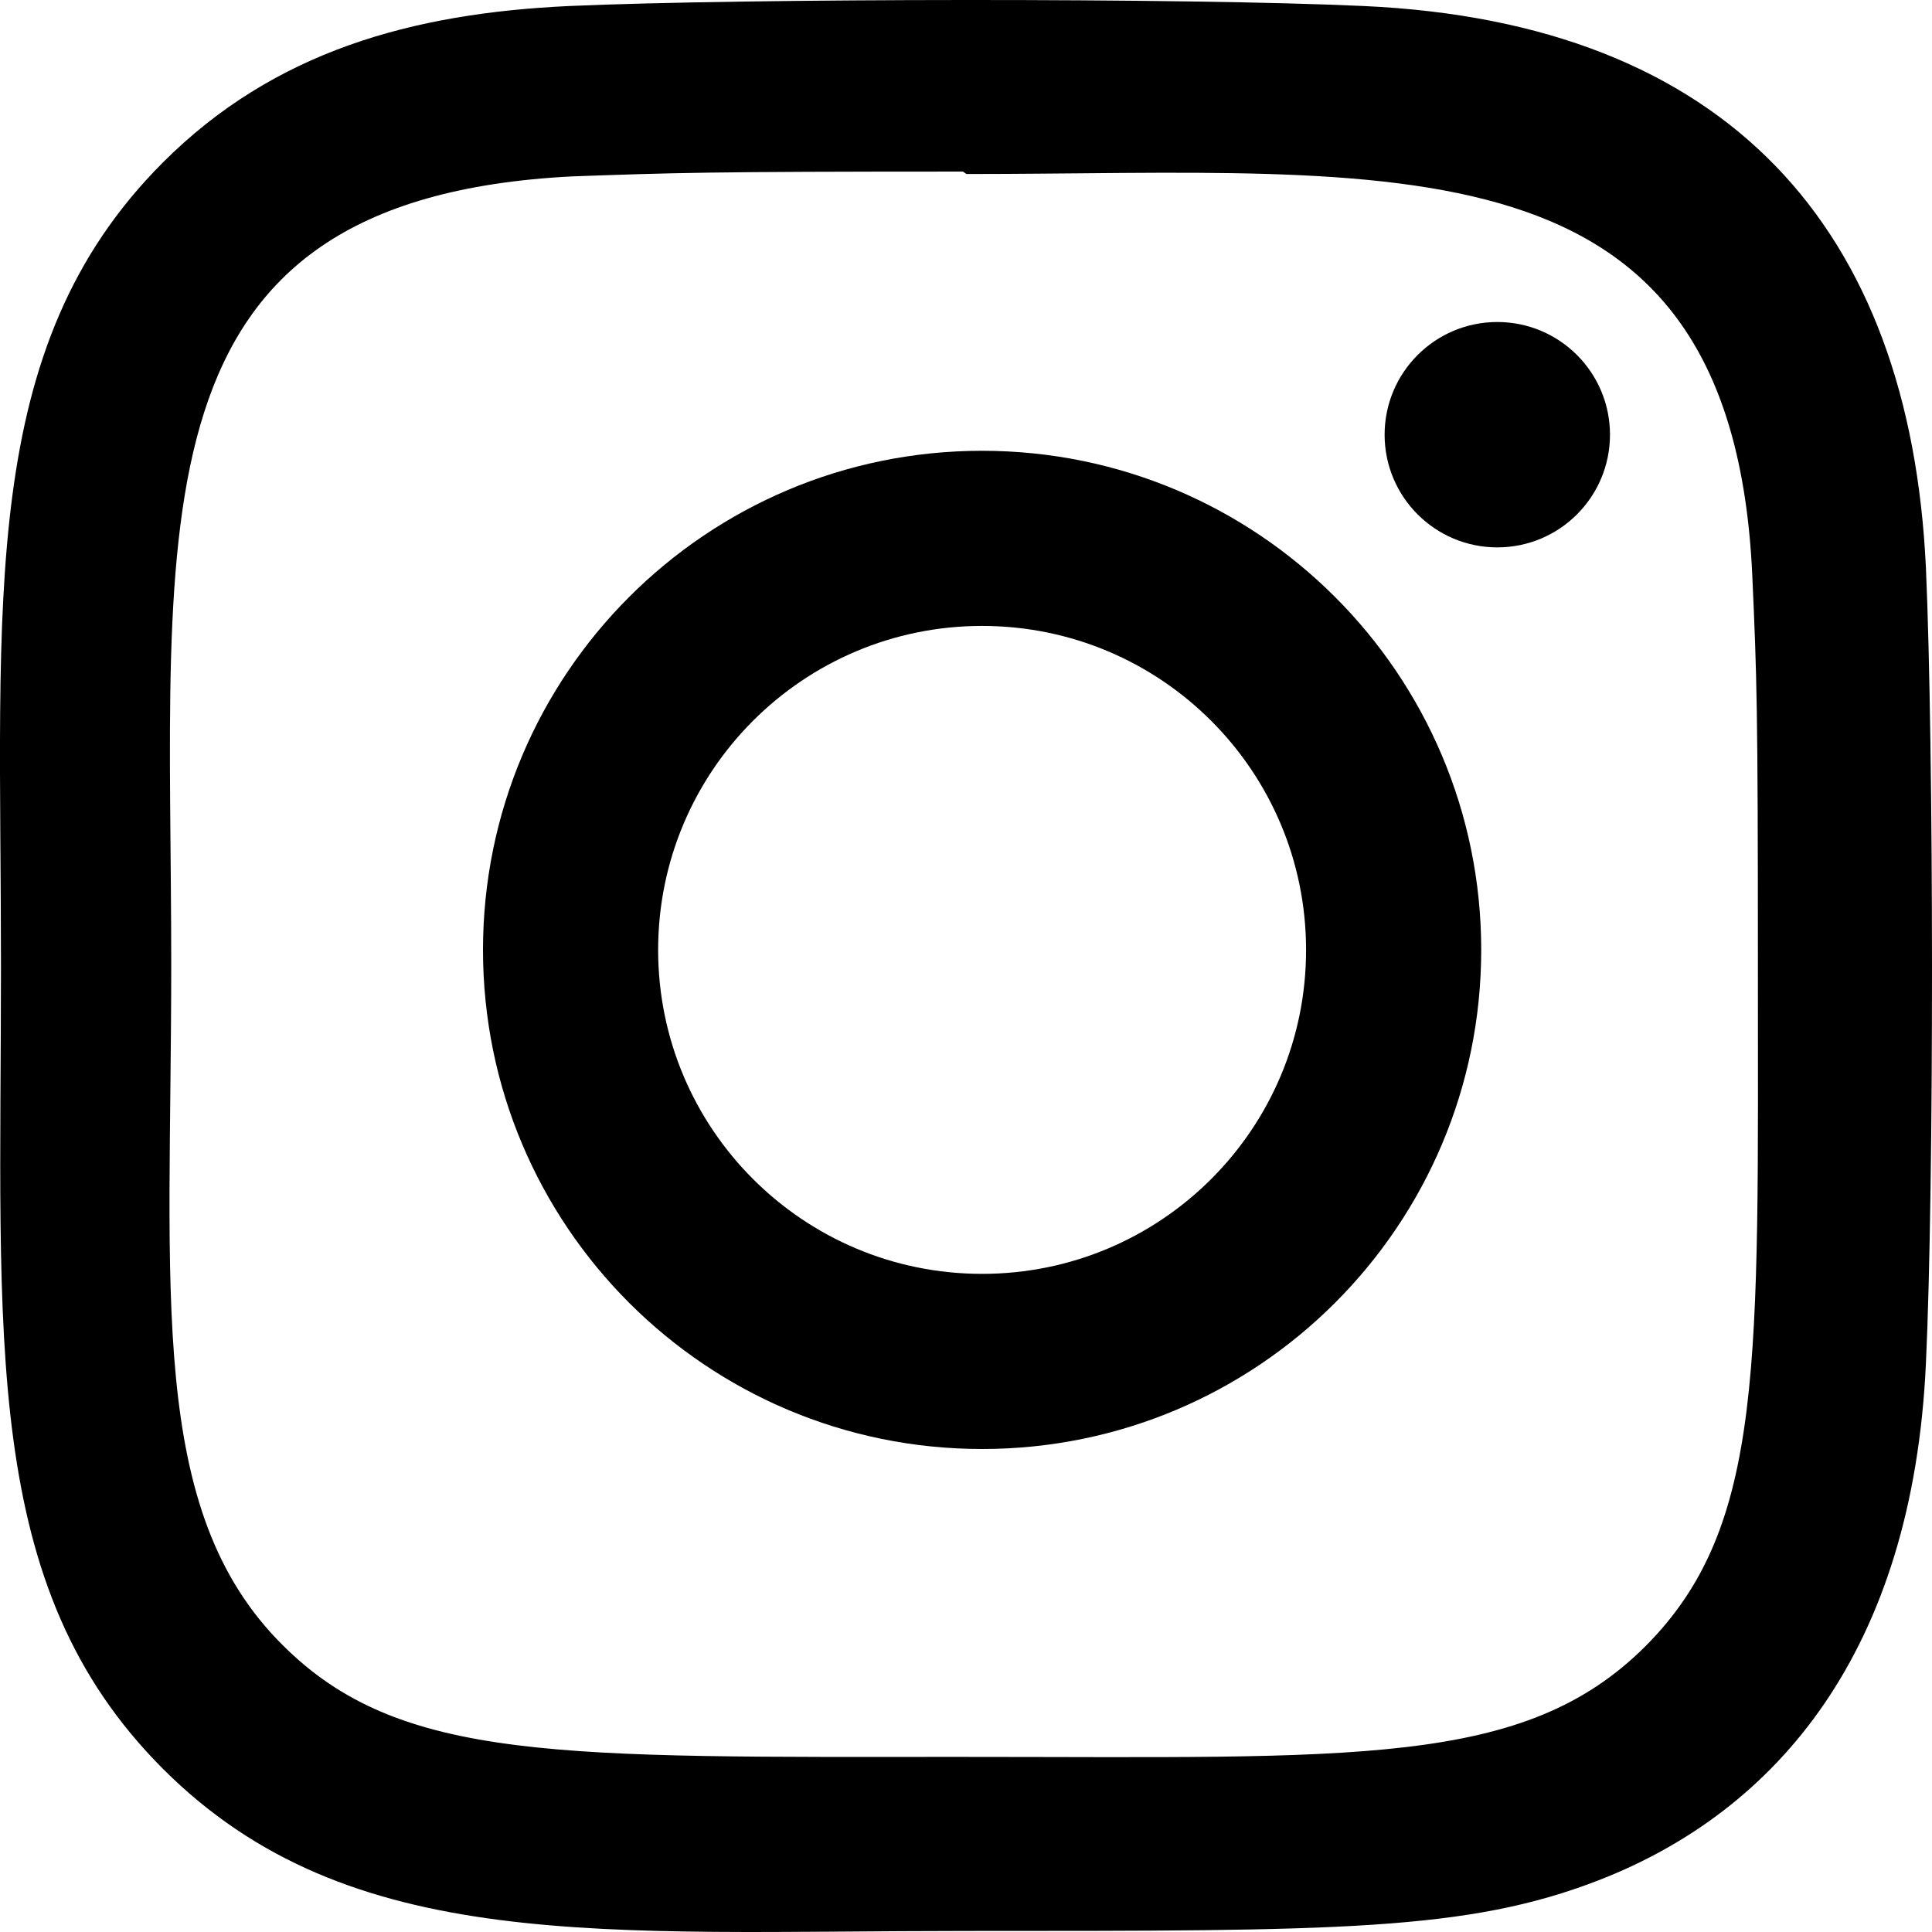
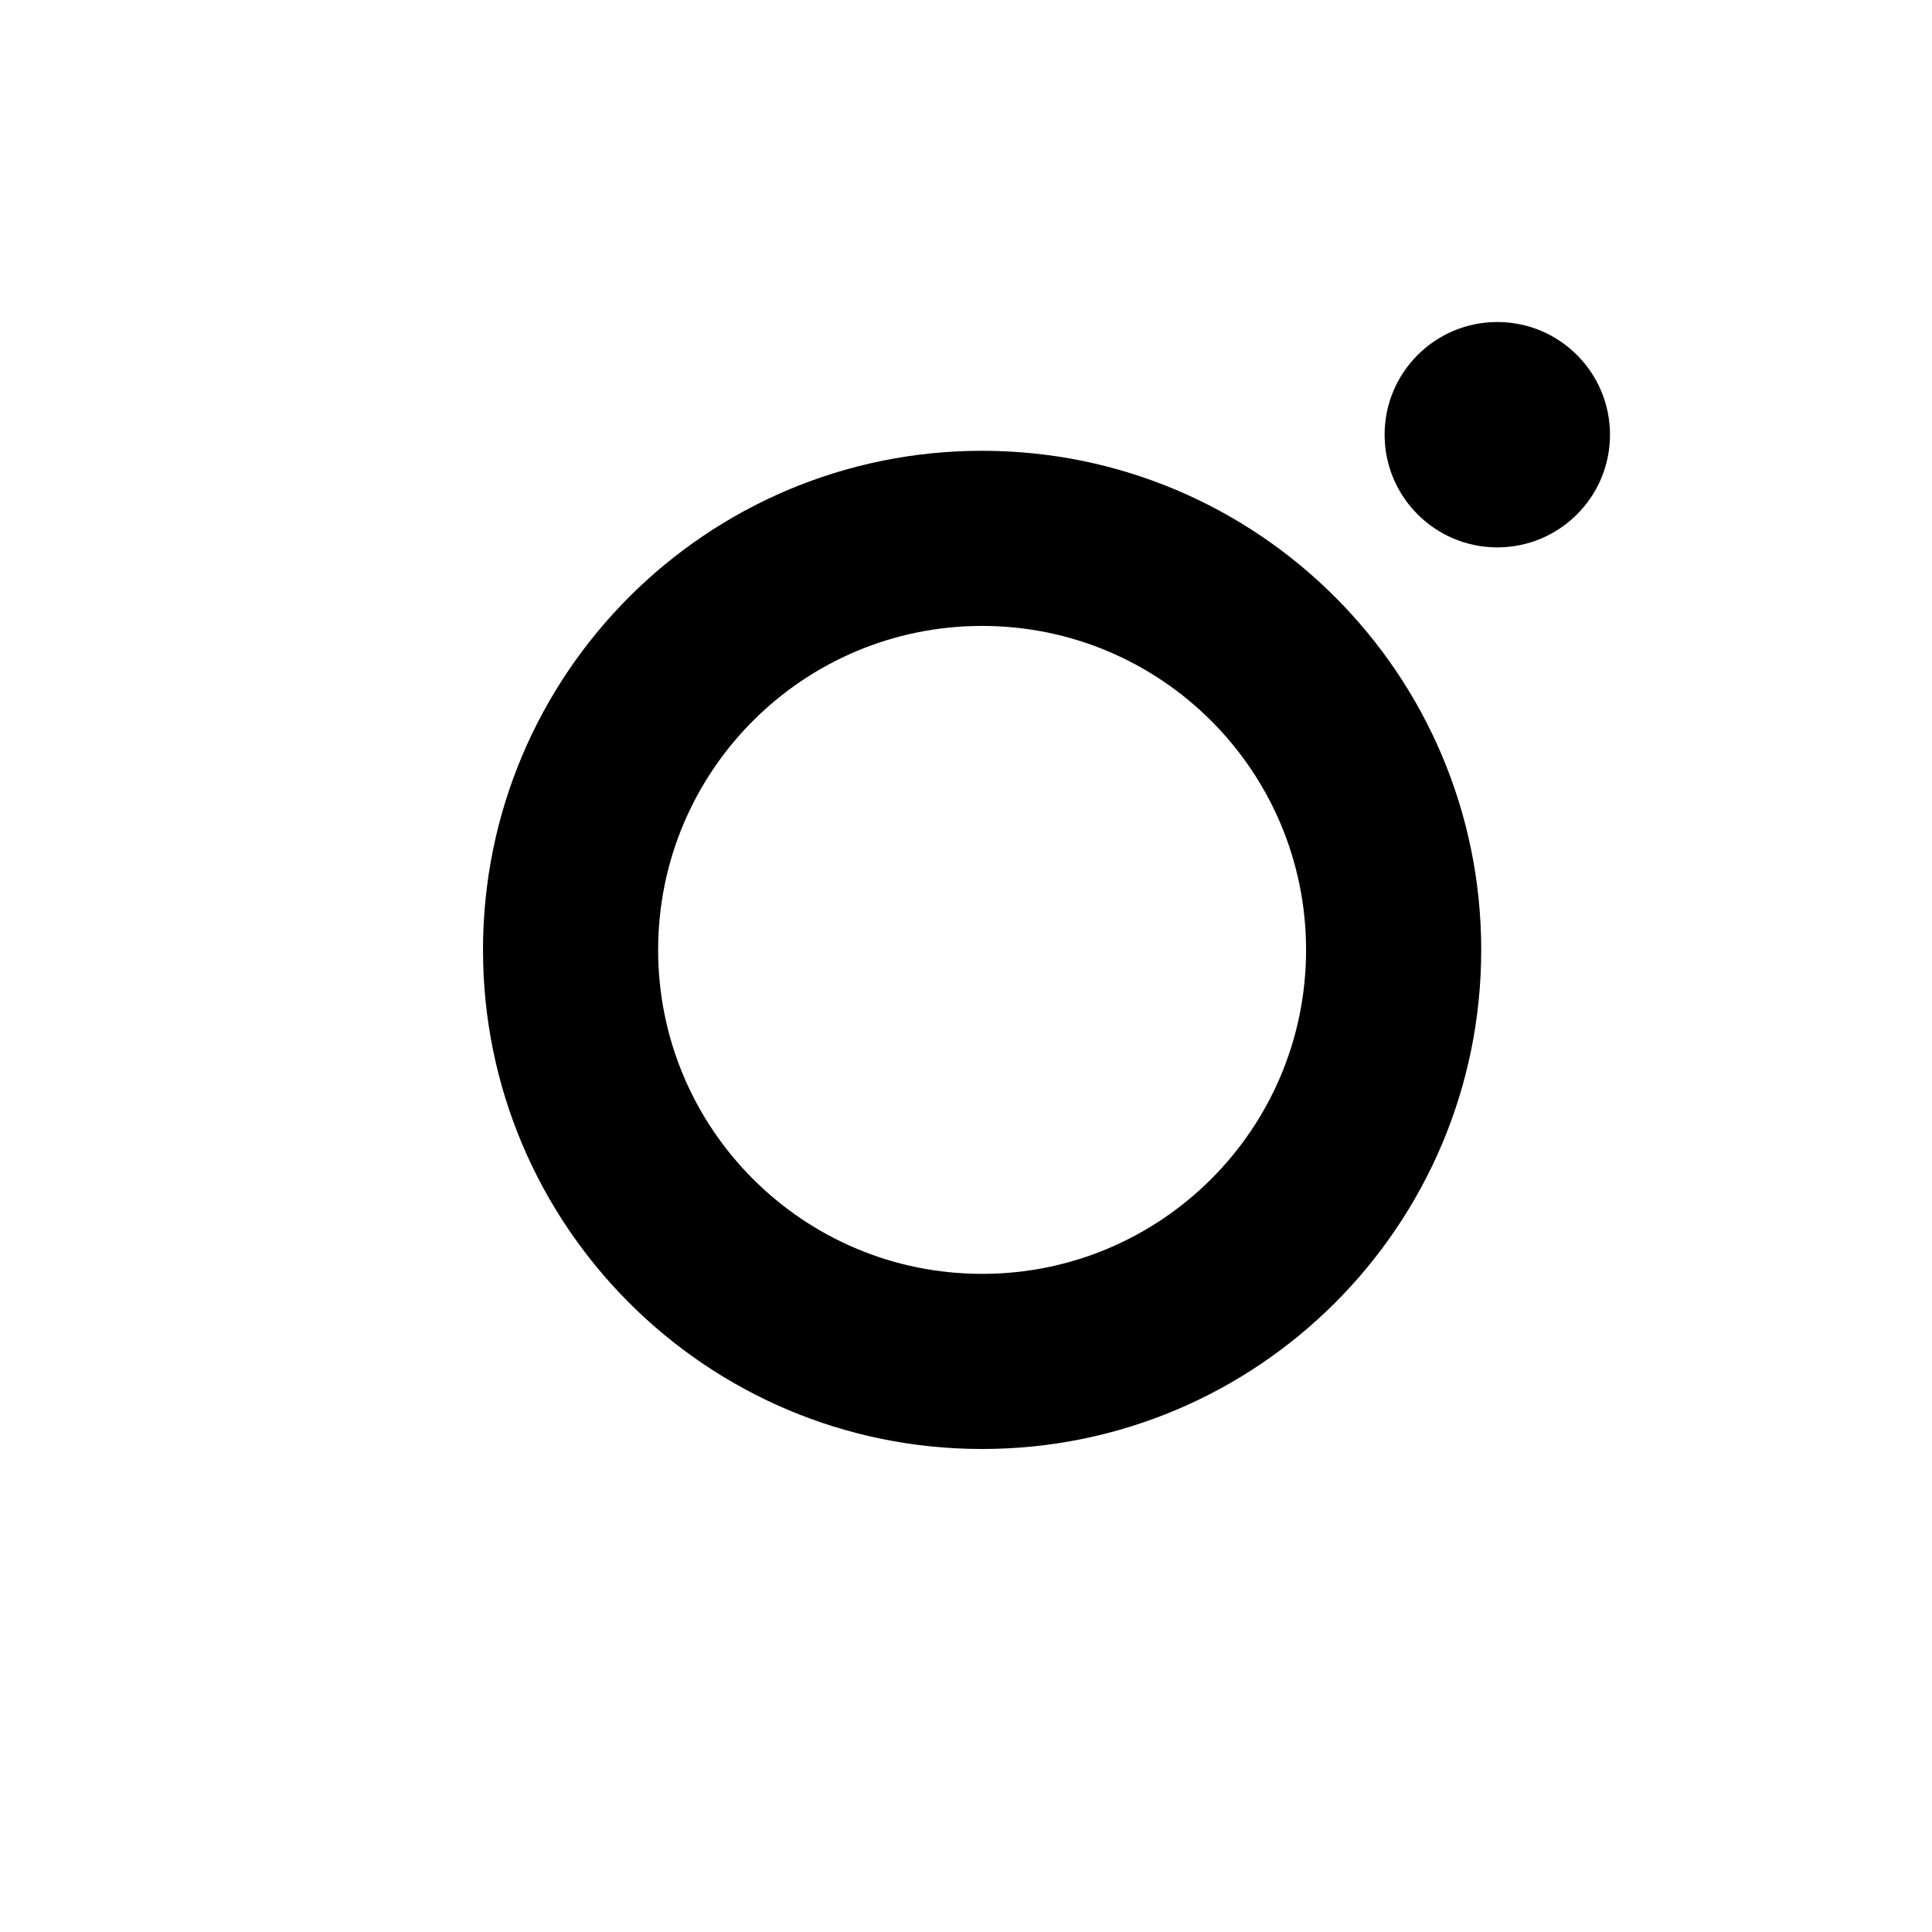
<svg xmlns="http://www.w3.org/2000/svg" width="24px" height="24px" viewBox="0 0 46 46" version="1.1">
  <title>instagram</title>
  <g id="Landing-Page" stroke="none" stroke-width="1" fill="none" fill-rule="evenodd">
    <g id="Landing-Page_open" transform="translate(-429, -2782)" fill="#000000" fill-rule="nonzero">
      <g id="footer" transform="translate(50, 2747)">
        <g id="instagram" transform="translate(379, 35)">
          <path d="M23.383,10.733 C16.816,10.733 11.5,16.056 11.5,22.617 C11.5,29.184 16.822,34.5 23.383,34.5 C29.95,34.5 35.267,29.178 35.267,22.617 C35.267,16.05 29.944,10.733 23.383,10.733 Z M23.383,30.33 C19.121,30.33 15.67,26.878 15.67,22.617 C15.67,18.356 19.122,14.903 23.383,14.903 C27.644,14.903 31.097,18.356 31.097,22.617 C31.098,26.878 27.646,30.33 23.383,30.33 L23.383,30.33 Z" id="Shape" />
-           <path d="M32.484,0.144 C28.252,-0.053 17.77,-0.043 13.534,0.144 C9.812,0.319 6.529,1.218 3.882,3.865 C-0.542,8.288 0.023,14.249 0.023,22.991 C0.023,31.938 -0.475,37.76 3.882,42.117 C8.323,46.556 14.37,45.975 23.008,45.975 C31.871,45.975 34.93,45.981 38.064,44.768 C42.324,43.113 45.54,39.305 45.855,32.465 C46.054,28.231 46.043,17.751 45.855,13.515 C45.475,5.44 41.142,0.543 32.484,0.144 Z M39.183,39.19 C36.283,42.09 32.26,41.831 22.953,41.831 C13.369,41.831 9.526,41.973 6.722,39.161 C3.493,35.947 4.077,30.786 4.077,22.96 C4.077,12.371 2.99,4.744 13.618,4.2 C16.06,4.114 16.779,4.085 22.926,4.085 L23.012,4.143 C33.226,4.143 41.239,3.073 41.721,13.699 C41.83,16.123 41.855,16.852 41.855,22.989 C41.853,32.461 42.033,36.327 39.183,39.19 Z" id="Shape" />
          <circle id="Oval" cx="35.65" cy="10.35" r="2.683" />
        </g>
      </g>
    </g>
  </g>
</svg>